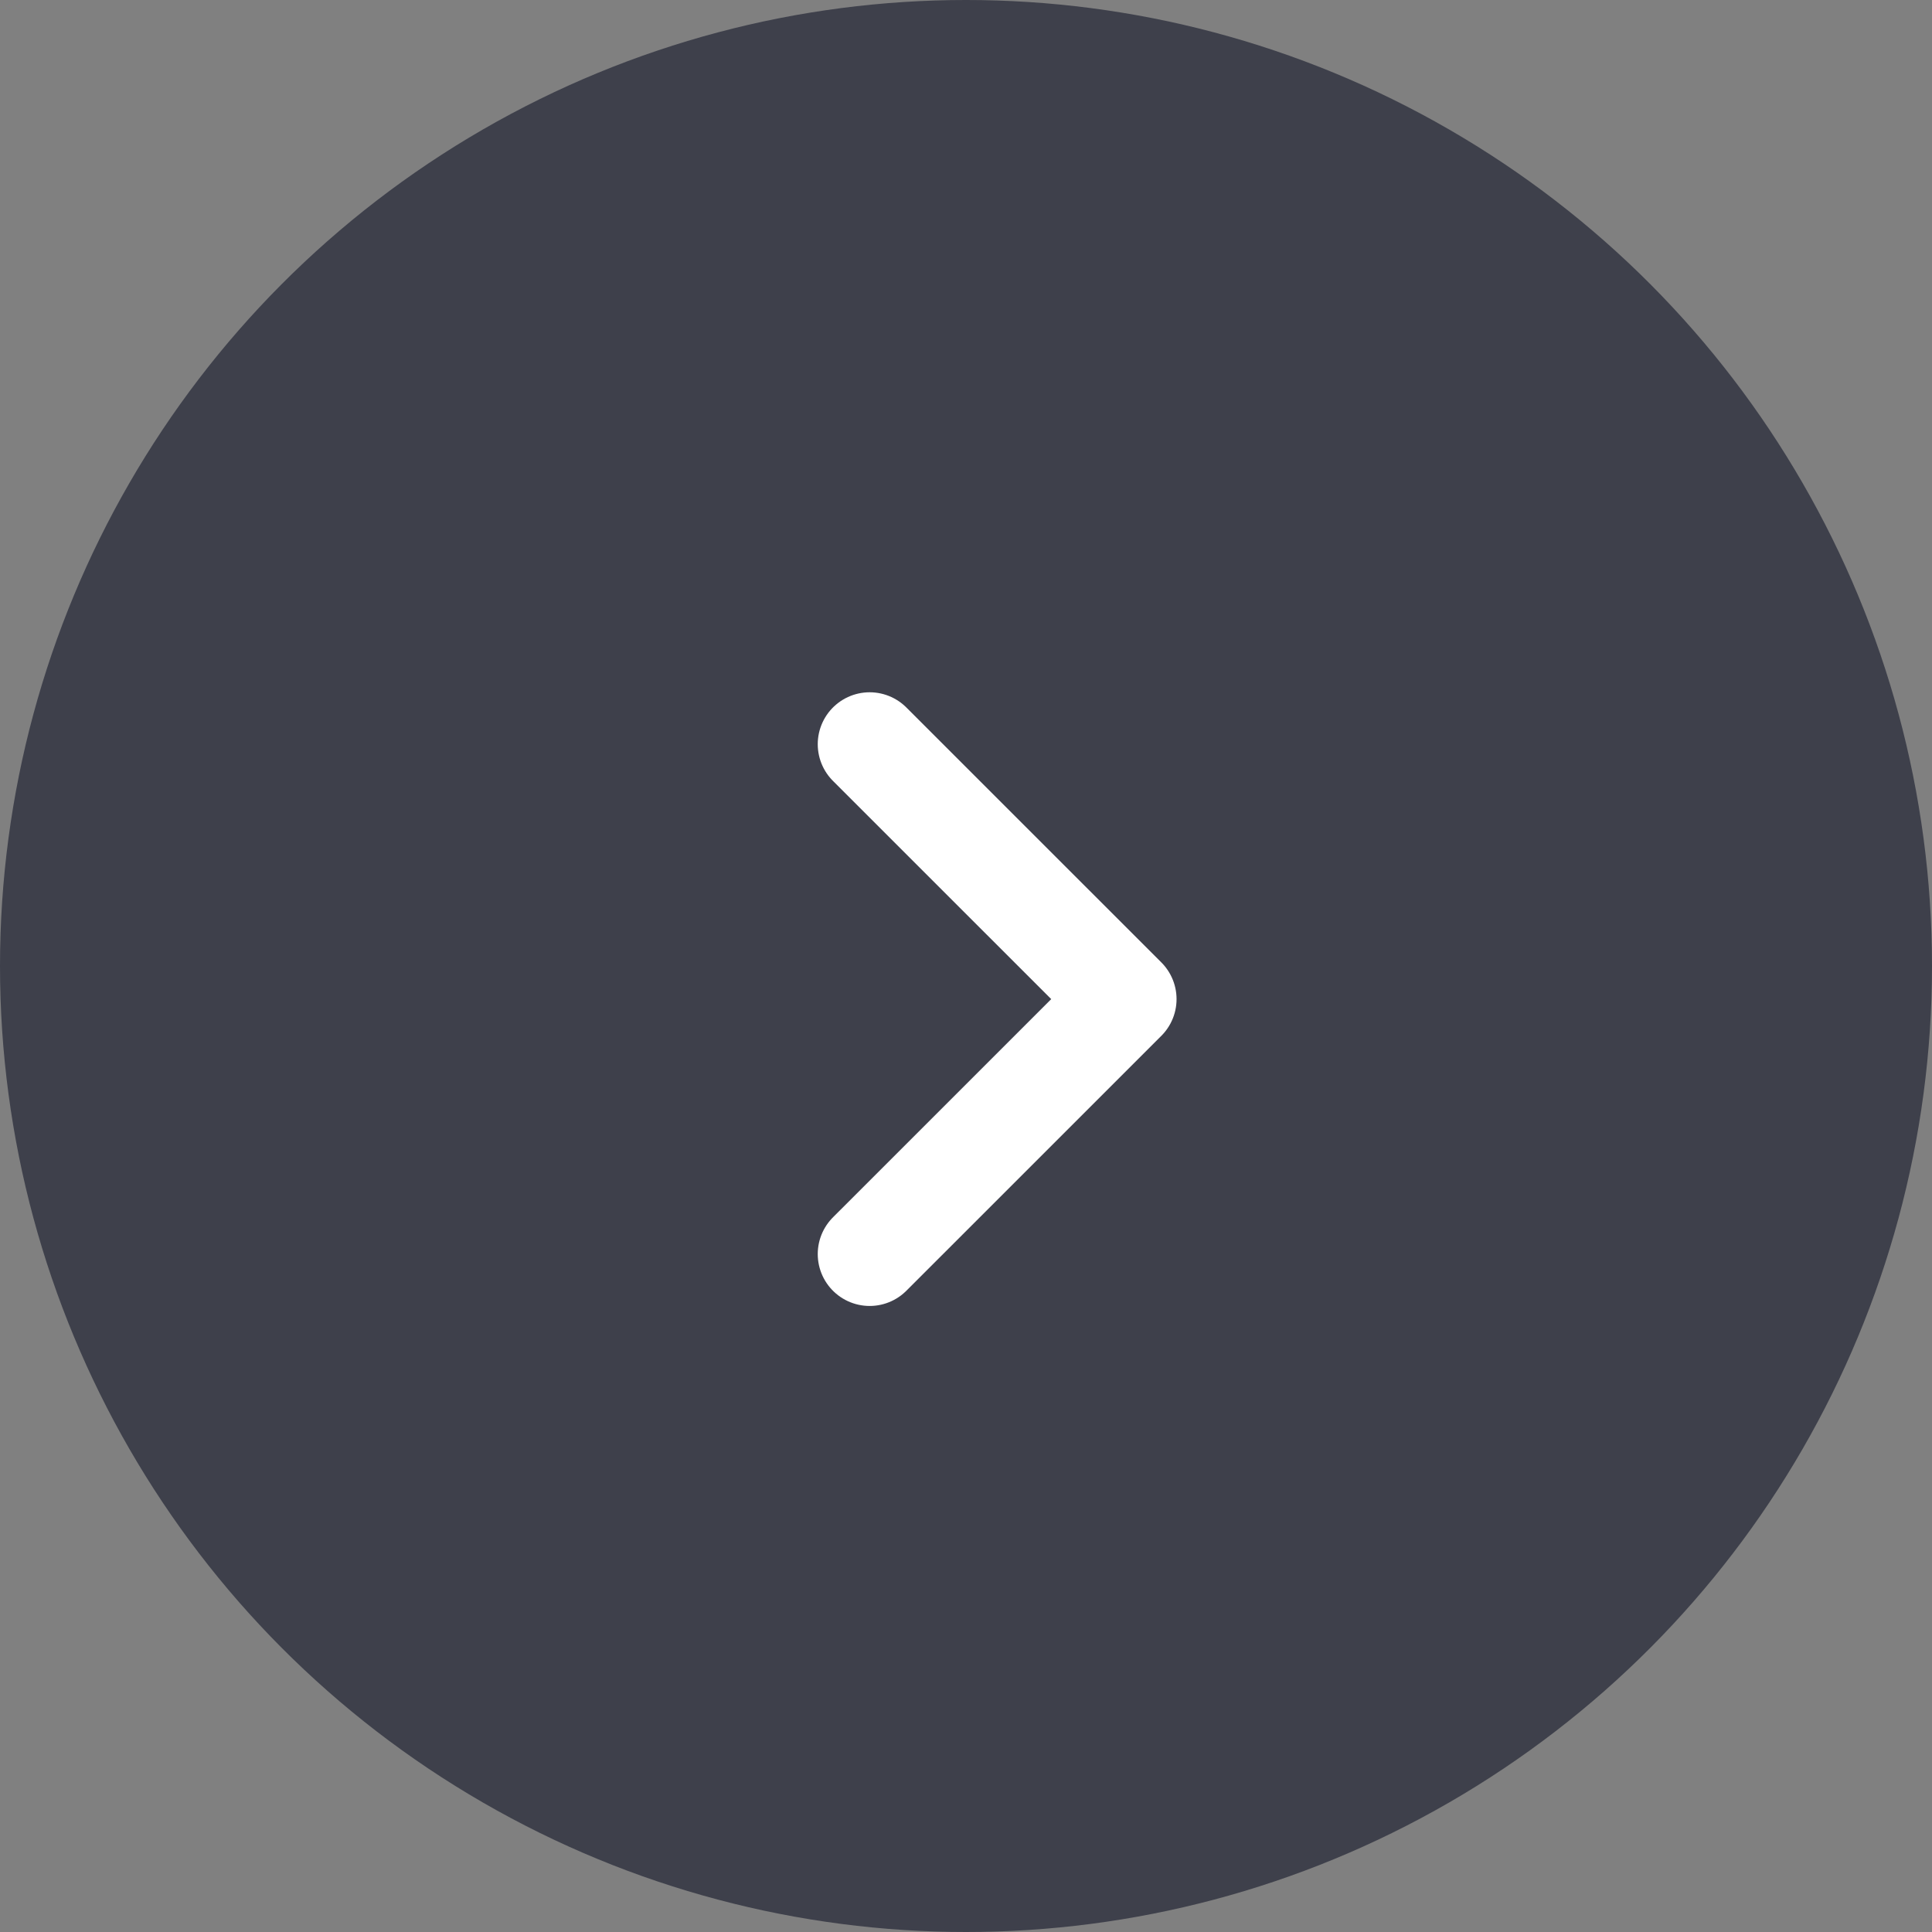
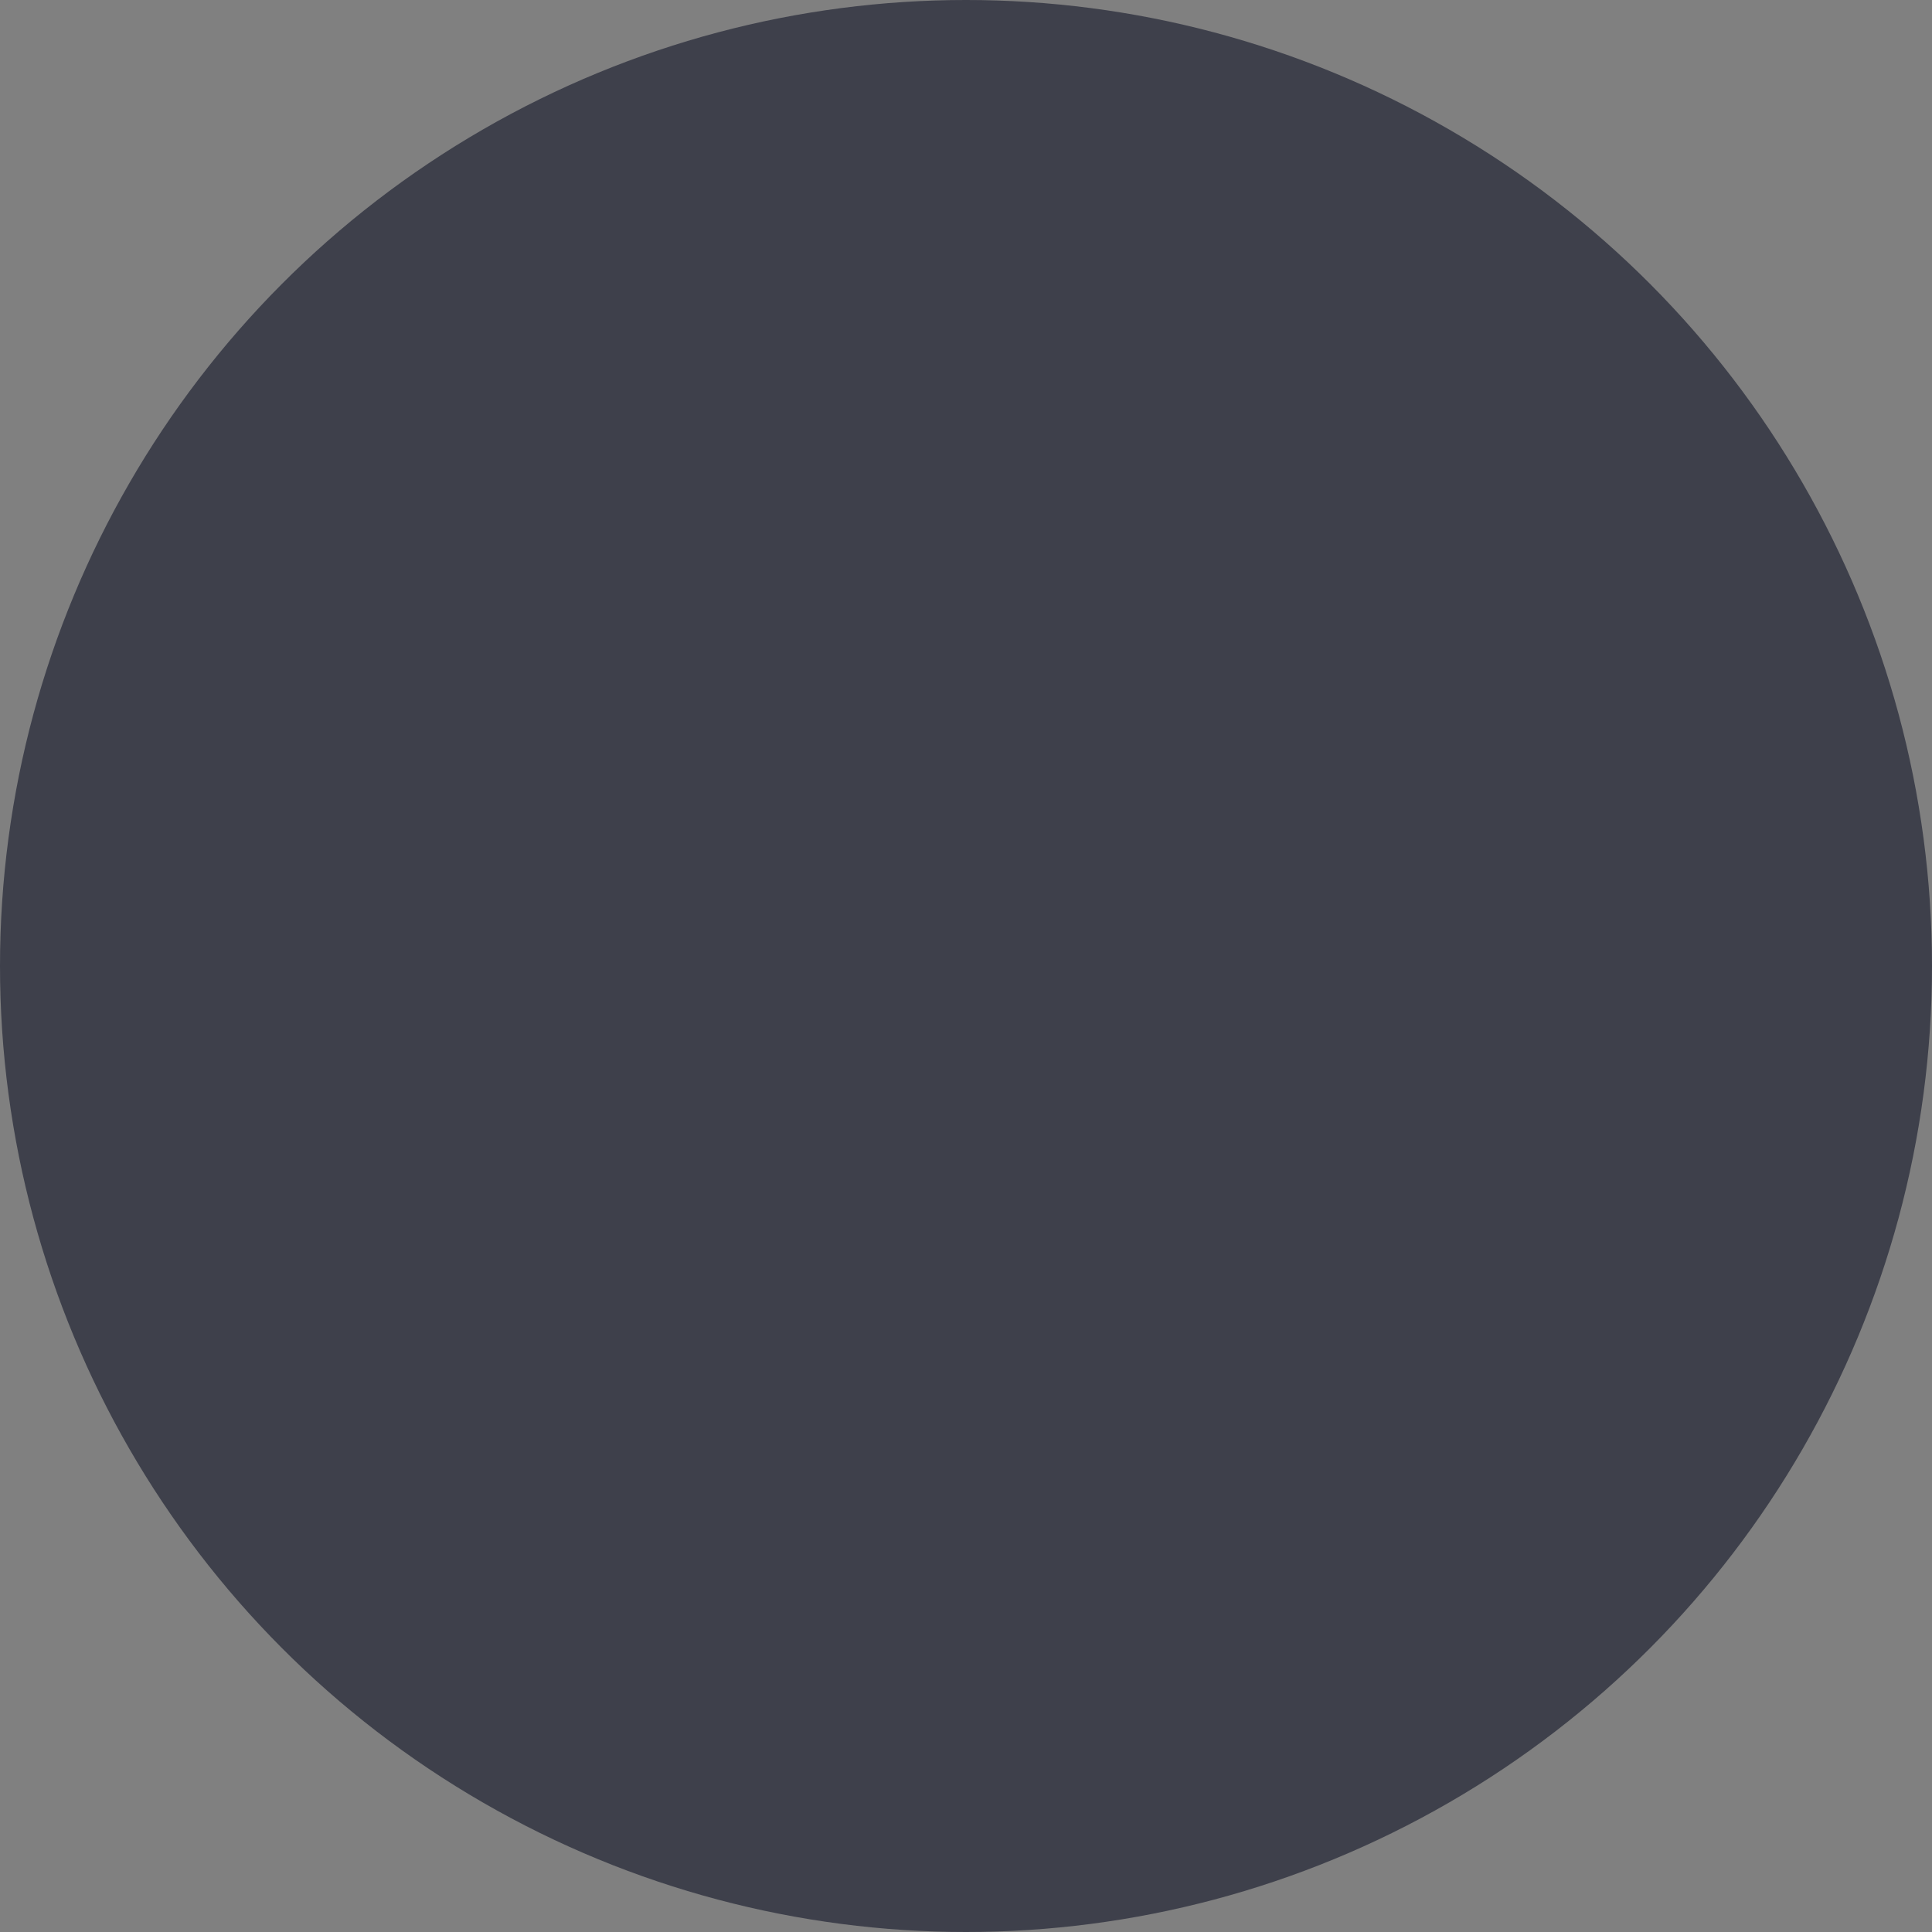
<svg xmlns="http://www.w3.org/2000/svg" width="37.218" height="37.218" viewBox="0 0 37.218 37.218">
  <rect x="0" y="0" width="37.218" height="37.218" fill="#808080" stroke="none" />
  <g id="グループ_912" data-name="グループ 912" transform="translate(-5031.382 -5986.259)">
    <ellipse id="楕円形_2" data-name="楕円形 2" cx="18.609" cy="18.609" rx="18.609" ry="18.609" transform="translate(5031.382 5986.259)" fill="#3e404b" />
-     <path id="パス_911" data-name="パス 911" d="M3789.282,1443.082l4.912,4.911-4.912,4.911" transform="translate(1258.853 4557.513)" fill="none" stroke="#fff" stroke-linecap="round" stroke-linejoin="round" stroke-width="2" />
  </g>
</svg>